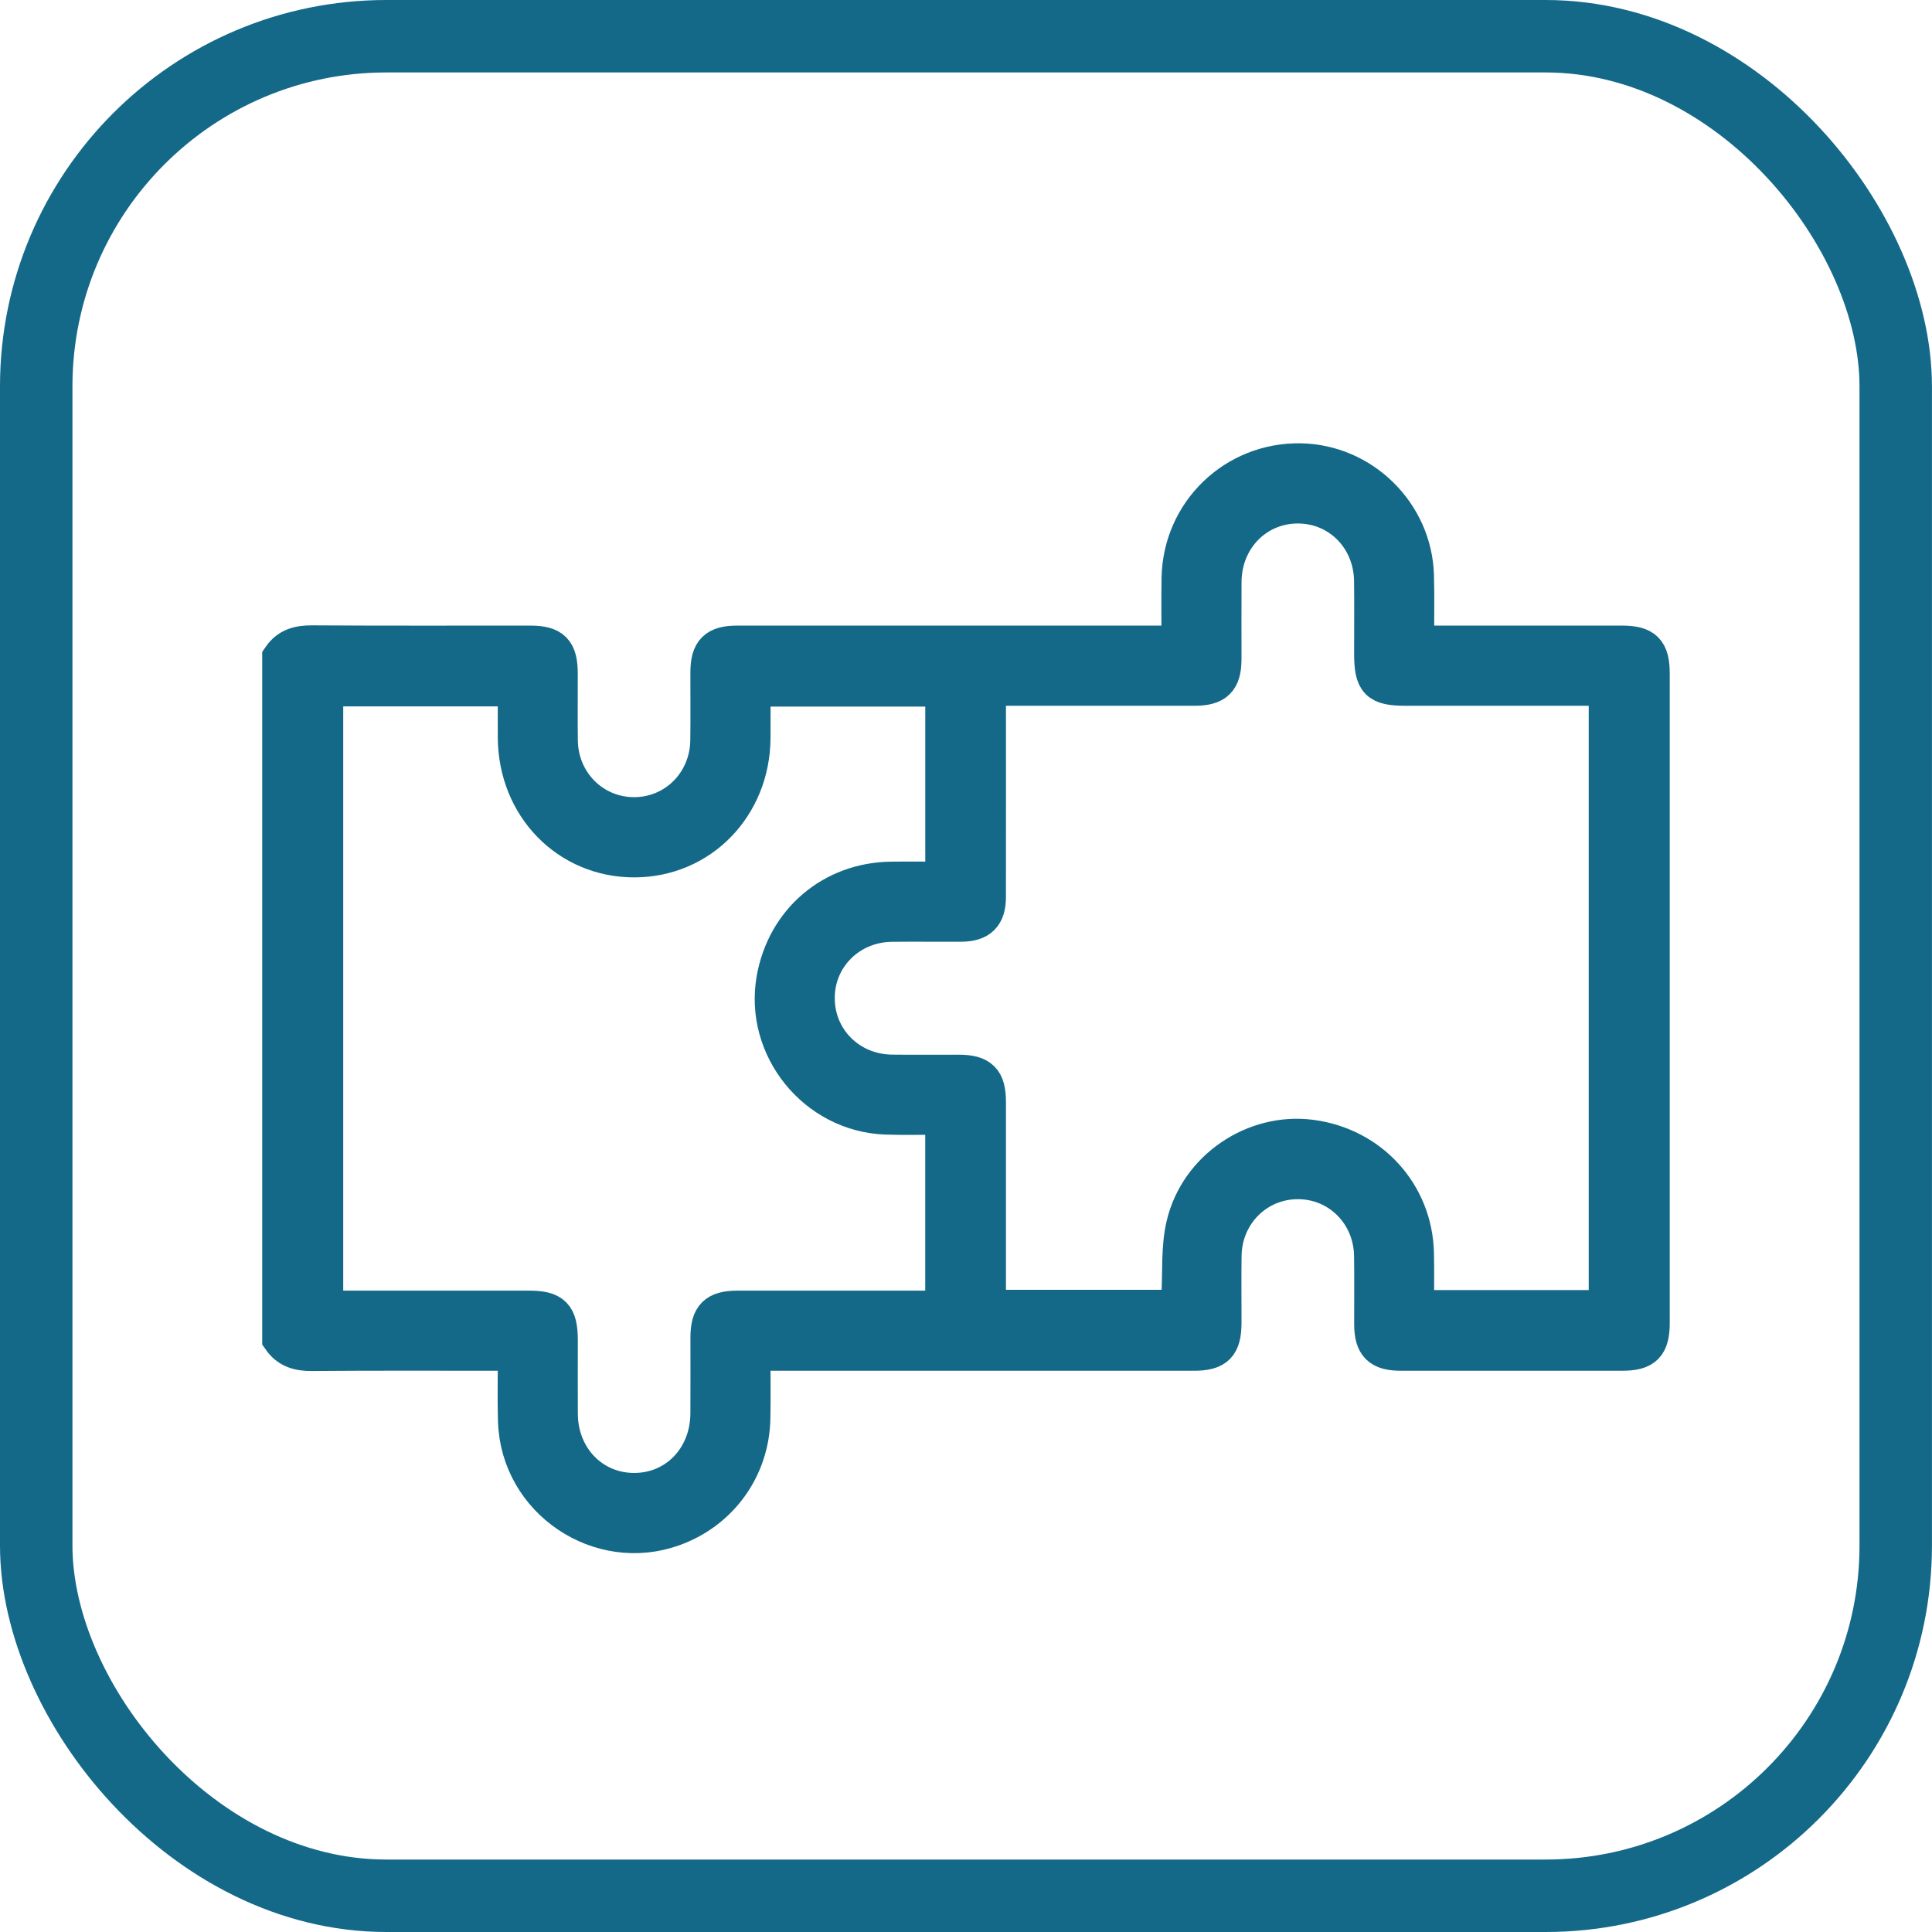
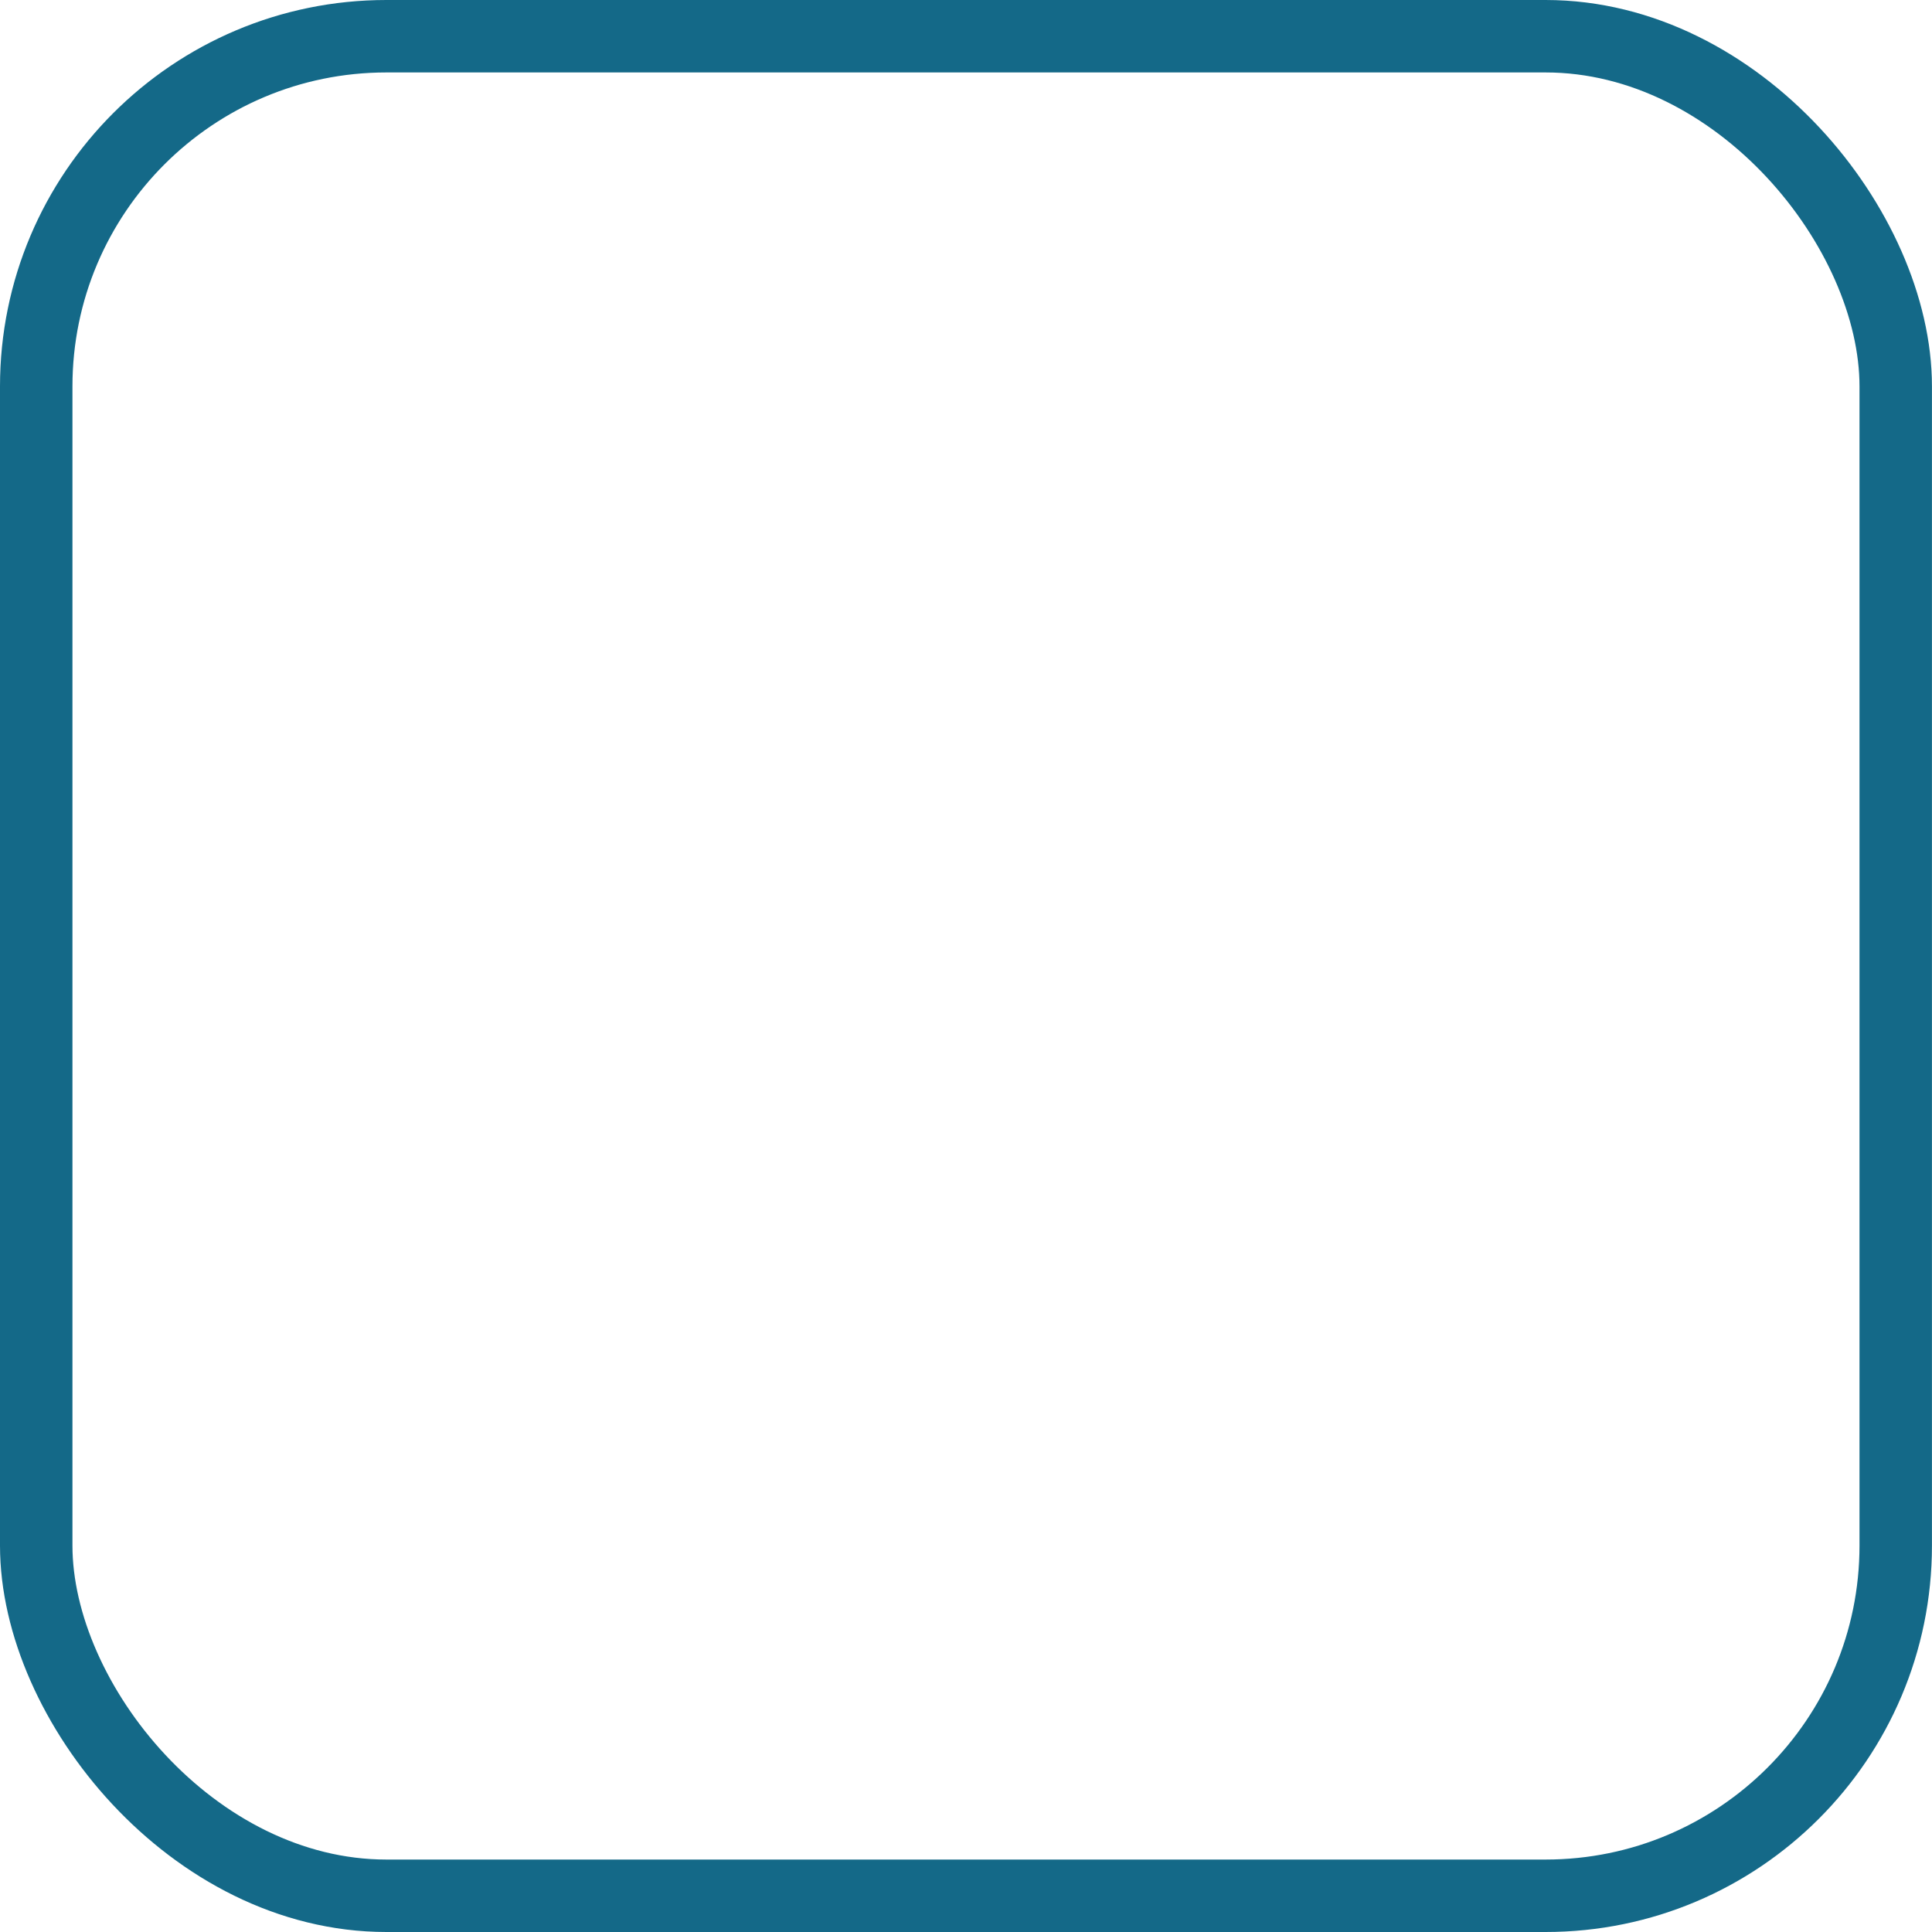
<svg xmlns="http://www.w3.org/2000/svg" width="80" height="80" viewBox="0 0 80 80" fill="none">
  <rect x="1.5" y="1.5" width="76.998" height="77" rx="14.5" stroke="#146988" stroke-width="3" />
-   <path d="M11.629 27.231C11.941 26.777 12.372 26.663 12.913 26.666C15.923 26.686 18.932 26.675 21.942 26.676C22.879 26.676 23.152 26.954 23.153 27.905C23.155 28.83 23.143 29.756 23.156 30.68C23.183 32.422 24.554 33.784 26.262 33.78C27.969 33.777 29.33 32.415 29.355 30.665C29.368 29.722 29.355 28.777 29.359 27.834C29.362 26.968 29.654 26.676 30.529 26.676C36.401 26.676 42.272 26.676 48.145 26.676H48.866C48.866 25.735 48.853 24.834 48.869 23.934C48.92 21.213 51.137 19.081 53.854 19.128C56.409 19.174 58.532 21.262 58.606 23.829C58.633 24.751 58.611 25.675 58.611 26.676H59.23C61.871 26.676 64.511 26.676 67.152 26.676C68.093 26.676 68.369 26.953 68.369 27.899C68.369 36.853 68.369 45.809 68.369 54.763C68.369 55.711 68.092 55.989 67.155 55.989C64.108 55.989 61.061 55.991 58.014 55.989C57.141 55.989 56.848 55.696 56.845 54.83C56.842 53.887 56.855 52.942 56.84 51.999C56.815 50.248 55.457 48.887 53.748 48.884C52.038 48.881 50.667 50.24 50.64 51.984C50.625 52.91 50.639 53.835 50.637 54.759C50.636 55.708 50.362 55.989 49.426 55.989C43.572 55.989 37.72 55.989 31.866 55.989C31.647 55.989 31.428 55.989 31.132 55.989C31.132 56.919 31.145 57.818 31.129 58.716C31.093 60.779 29.827 62.545 27.894 63.251C24.829 64.37 21.494 62.118 21.392 58.848C21.362 57.924 21.387 57 21.387 55.989H20.78C18.158 55.989 15.536 55.977 12.914 55.999C12.374 56.004 11.943 55.886 11.629 55.434L11.629 27.231ZM66.557 54.189V28.453H65.916C63.348 28.453 60.783 28.453 58.216 28.453C57.058 28.453 56.843 28.234 56.843 27.052C56.843 26.053 56.852 25.053 56.84 24.056C56.819 22.269 55.46 20.899 53.728 20.905C52.001 20.911 50.655 22.288 50.638 24.079C50.63 25.153 50.638 26.226 50.636 27.298C50.633 28.16 50.335 28.453 49.462 28.453C46.803 28.454 44.144 28.453 41.485 28.453H40.883C40.883 31.406 40.886 34.273 40.882 37.141C40.882 37.901 40.562 38.218 39.804 38.223C38.843 38.229 37.884 38.215 36.923 38.227C35.172 38.248 33.805 39.597 33.794 41.304C33.78 43.04 35.147 44.417 36.92 44.441C37.843 44.453 38.766 44.441 39.69 44.444C40.598 44.445 40.883 44.73 40.883 45.634C40.885 48.28 40.883 50.926 40.883 53.571V54.18H48.862C48.862 53.983 48.855 53.819 48.862 53.656C48.917 52.68 48.84 51.673 49.059 50.738C49.609 48.387 51.944 46.835 54.275 47.134C56.744 47.451 58.556 49.441 58.606 51.906C58.623 52.658 58.609 53.411 58.609 54.19H66.552L66.557 54.189ZM13.441 28.479V54.214H14.082C16.685 54.214 19.289 54.214 21.892 54.214C22.9 54.214 23.153 54.474 23.155 55.502C23.155 56.519 23.149 57.538 23.156 58.555C23.168 60.382 24.517 61.768 26.268 61.763C28.017 61.759 29.348 60.371 29.359 58.534C29.367 57.48 29.359 56.426 29.361 55.37C29.364 54.506 29.657 54.215 30.532 54.214C33.191 54.212 35.85 54.214 38.509 54.214H39.083V46.213C38.266 46.213 37.475 46.237 36.688 46.209C33.782 46.108 31.588 43.388 32.095 40.538C32.523 38.137 34.466 36.482 36.901 36.451C37.631 36.442 38.361 36.451 39.085 36.451V28.488H31.134C31.134 29.203 31.139 29.884 31.134 30.567C31.112 33.38 28.997 35.552 26.274 35.559C23.528 35.567 21.4 33.384 21.384 30.542C21.38 29.862 21.384 29.184 21.384 28.479H13.441Z" fill="#146988" stroke="#146988" stroke-width="1.543" />
</svg>